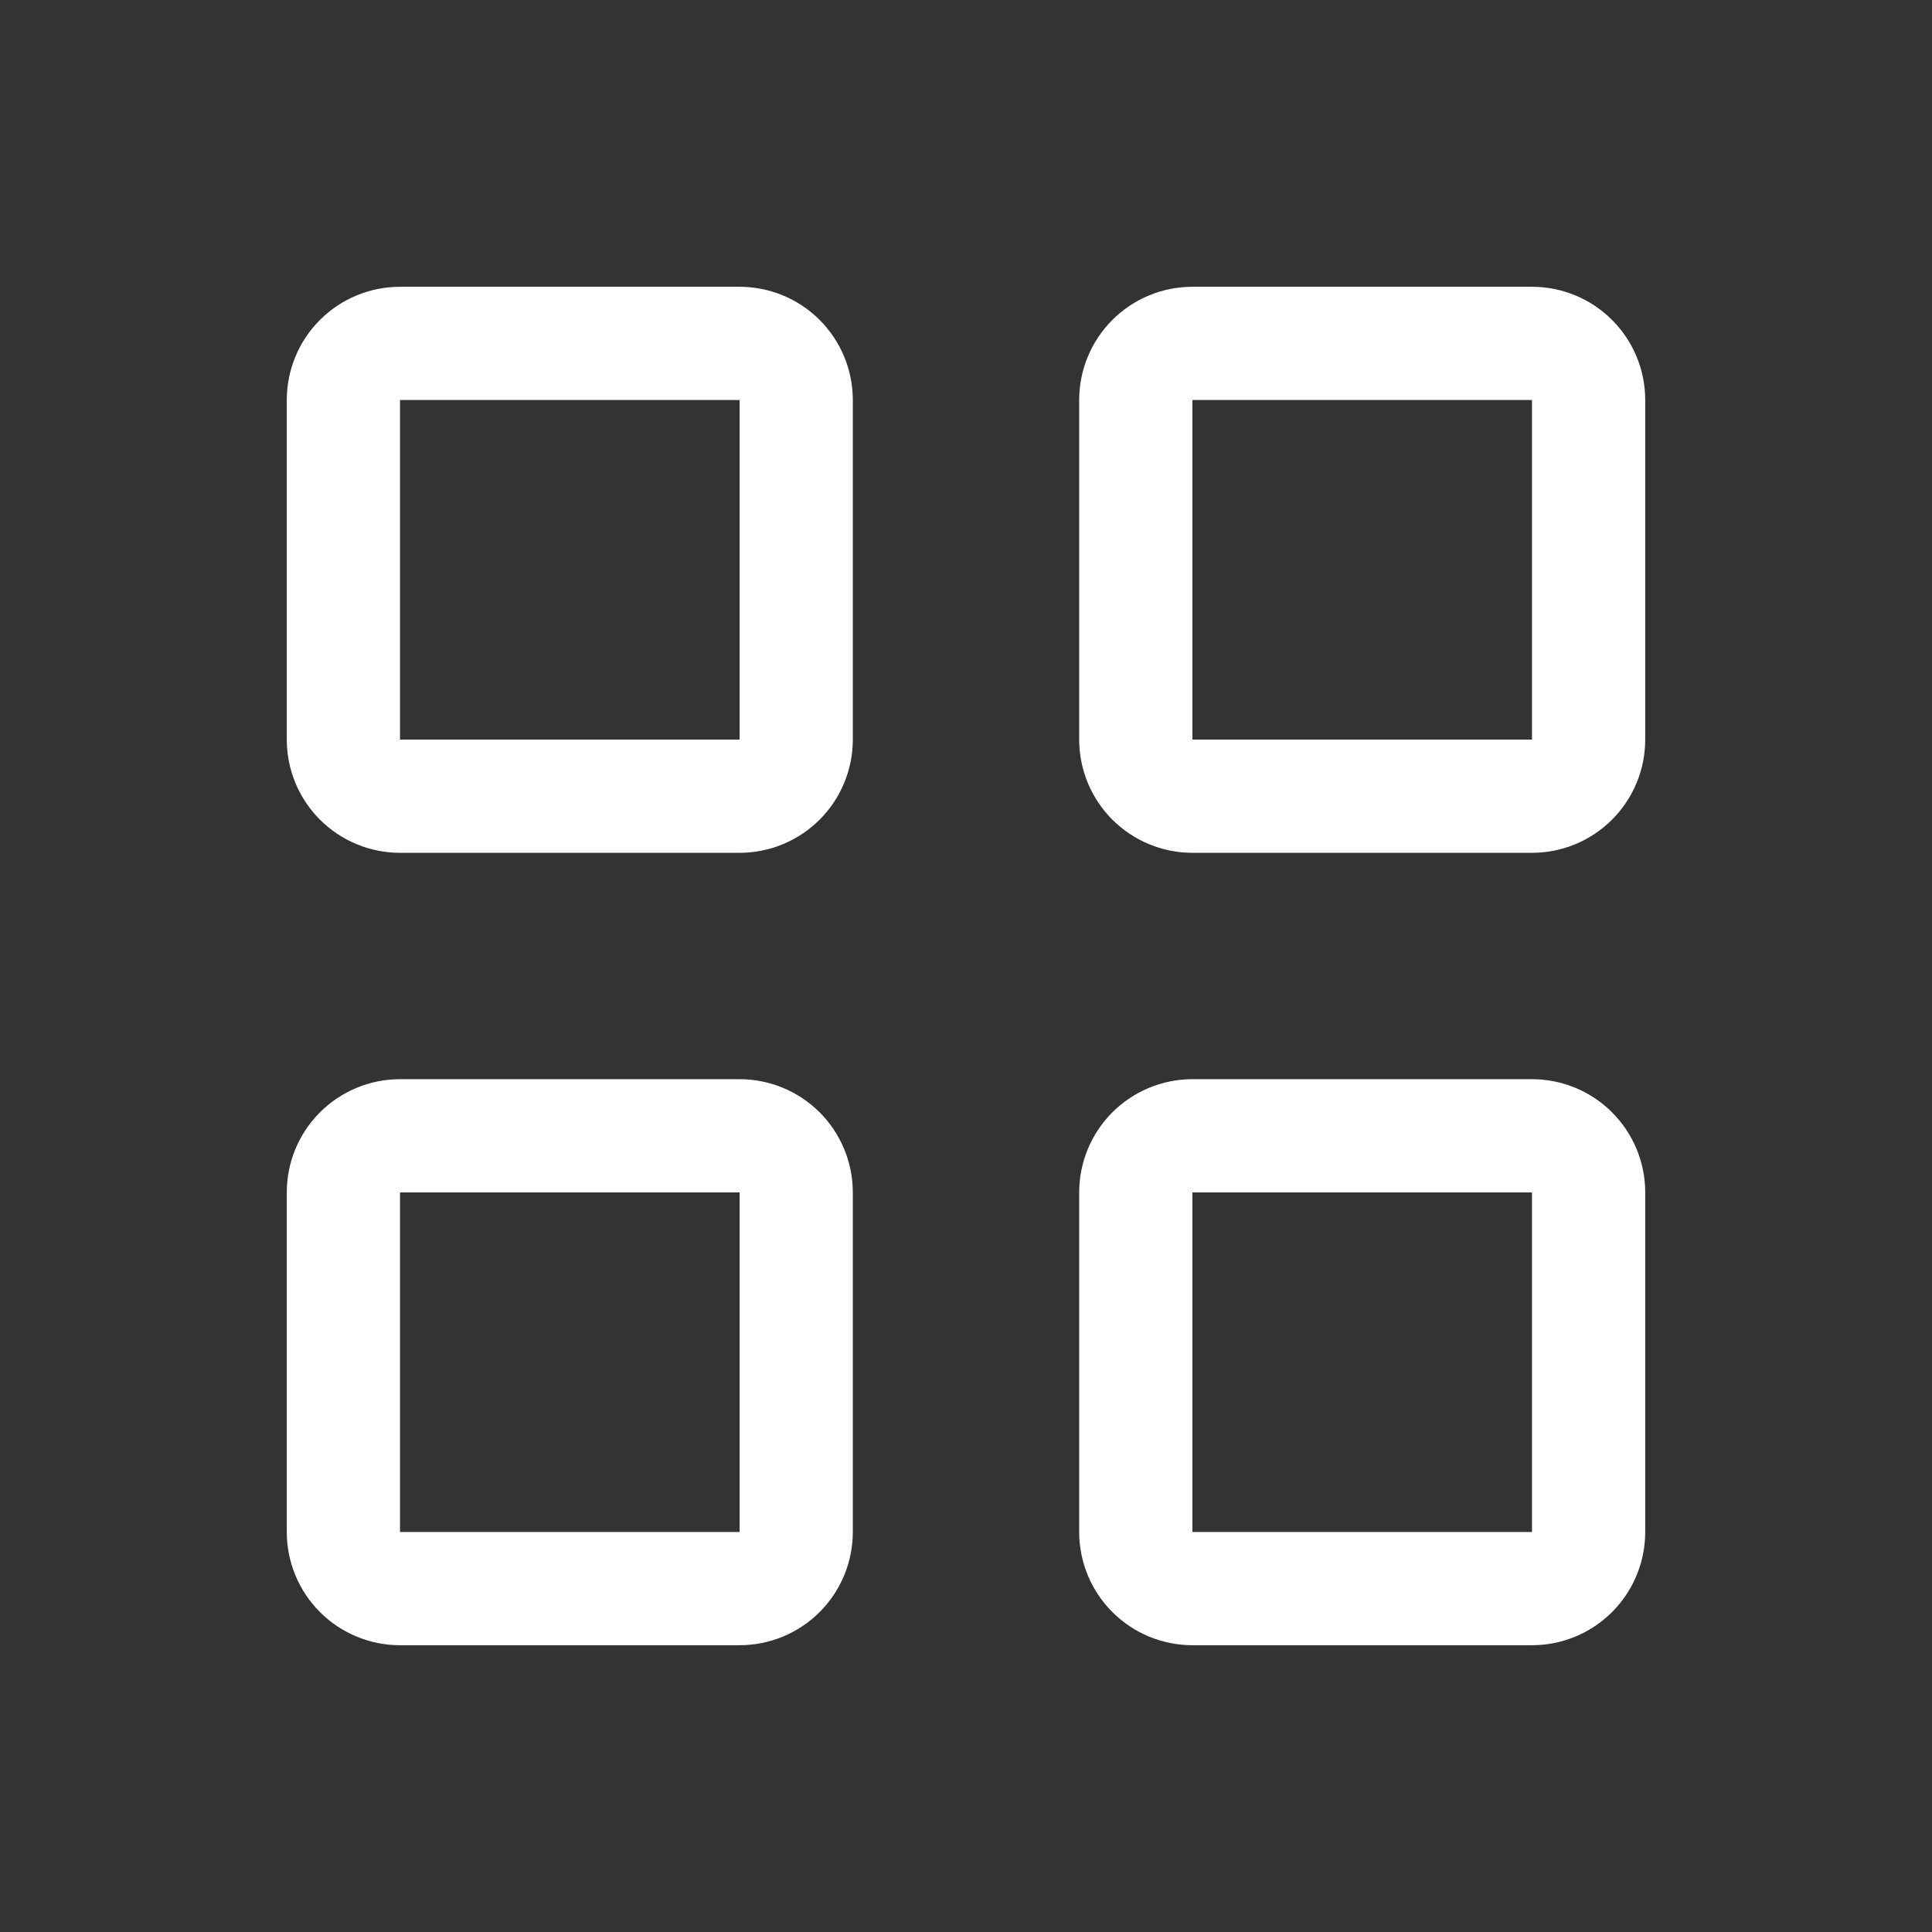
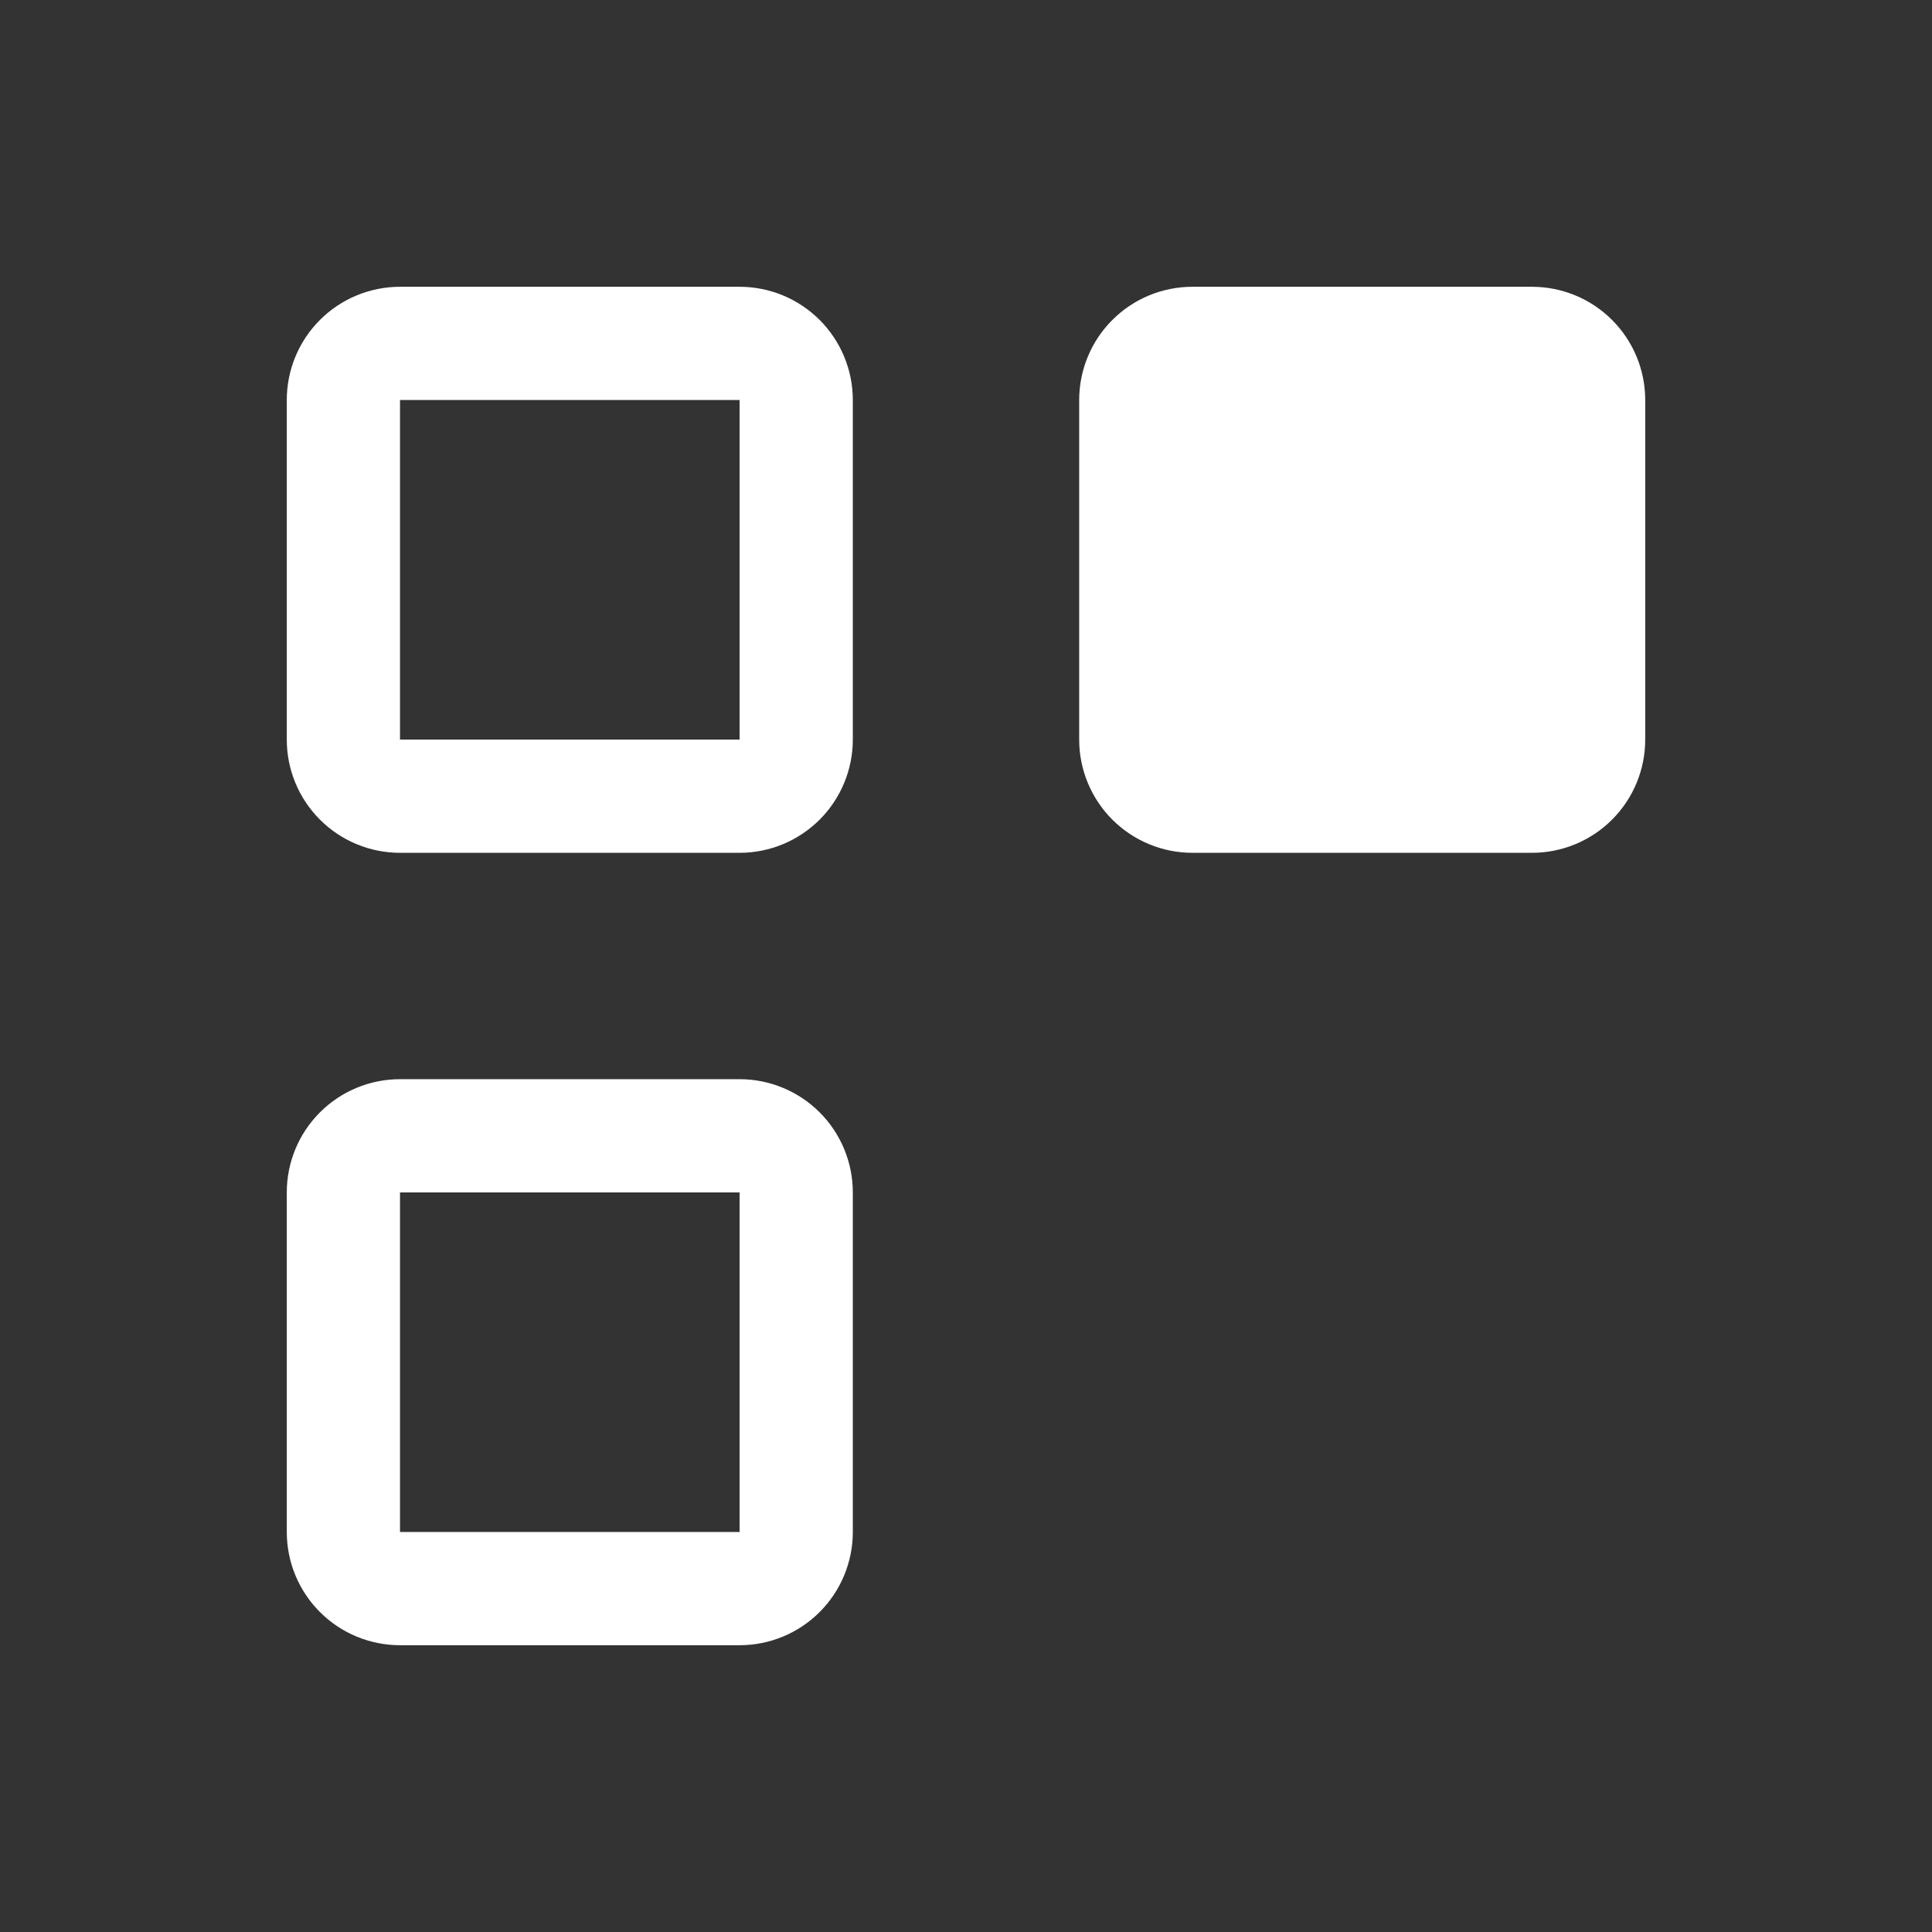
<svg xmlns="http://www.w3.org/2000/svg" width="32" height="32" viewBox="0 0 48 48" fill="none">
  <rect x="0" y="0" width="48" height="48" fill="#333333" stroke="none" />
  <path d="M18.375 7.125H9.938C9.192 7.125 8.476 7.421 7.949 7.949C7.421 8.476 7.125 9.192 7.125 9.938V18.375C7.125 19.121 7.421 19.836 7.949 20.364C8.476 20.891 9.192 21.188 9.938 21.188H18.375C19.121 21.188 19.836 20.891 20.364 20.364C20.891 19.836 21.188 19.121 21.188 18.375V9.938C21.188 9.192 20.891 8.476 20.364 7.949C19.836 7.421 19.121 7.125 18.375 7.125ZM18.375 18.375H9.938V9.938H18.375V18.375Z" fill="white" />
-   <path d="M38.062 7.125H29.625C28.879 7.125 28.164 7.421 27.636 7.949C27.109 8.476 26.812 9.192 26.812 9.938V18.375C26.812 19.121 27.109 19.836 27.636 20.364C28.164 20.891 28.879 21.188 29.625 21.188H38.062C38.808 21.188 39.524 20.891 40.051 20.364C40.579 19.836 40.875 19.121 40.875 18.375V9.938C40.875 9.192 40.579 8.476 40.051 7.949C39.524 7.421 38.808 7.125 38.062 7.125ZM38.062 18.375H29.625V9.938H38.062V18.375Z" fill="white" />
+   <path d="M38.062 7.125H29.625C28.879 7.125 28.164 7.421 27.636 7.949C27.109 8.476 26.812 9.192 26.812 9.938V18.375C26.812 19.121 27.109 19.836 27.636 20.364C28.164 20.891 28.879 21.188 29.625 21.188H38.062C38.808 21.188 39.524 20.891 40.051 20.364C40.579 19.836 40.875 19.121 40.875 18.375V9.938C40.875 9.192 40.579 8.476 40.051 7.949C39.524 7.421 38.808 7.125 38.062 7.125ZM38.062 18.375H29.625V9.938V18.375Z" fill="white" />
  <path d="M18.375 26.812H9.938C9.192 26.812 8.476 27.109 7.949 27.636C7.421 28.164 7.125 28.879 7.125 29.625V38.062C7.125 38.808 7.421 39.524 7.949 40.051C8.476 40.579 9.192 40.875 9.938 40.875H18.375C19.121 40.875 19.836 40.579 20.364 40.051C20.891 39.524 21.188 38.808 21.188 38.062V29.625C21.188 28.879 20.891 28.164 20.364 27.636C19.836 27.109 19.121 26.812 18.375 26.812ZM18.375 38.062H9.938V29.625H18.375V38.062Z" fill="white" />
-   <path d="M38.062 26.812H29.625C28.879 26.812 28.164 27.109 27.636 27.636C27.109 28.164 26.812 28.879 26.812 29.625V38.062C26.812 38.808 27.109 39.524 27.636 40.051C28.164 40.579 28.879 40.875 29.625 40.875H38.062C38.808 40.875 39.524 40.579 40.051 40.051C40.579 39.524 40.875 38.808 40.875 38.062V29.625C40.875 28.879 40.579 28.164 40.051 27.636C39.524 27.109 38.808 26.812 38.062 26.812ZM38.062 38.062H29.625V29.625H38.062V38.062Z" fill="white" />
</svg>